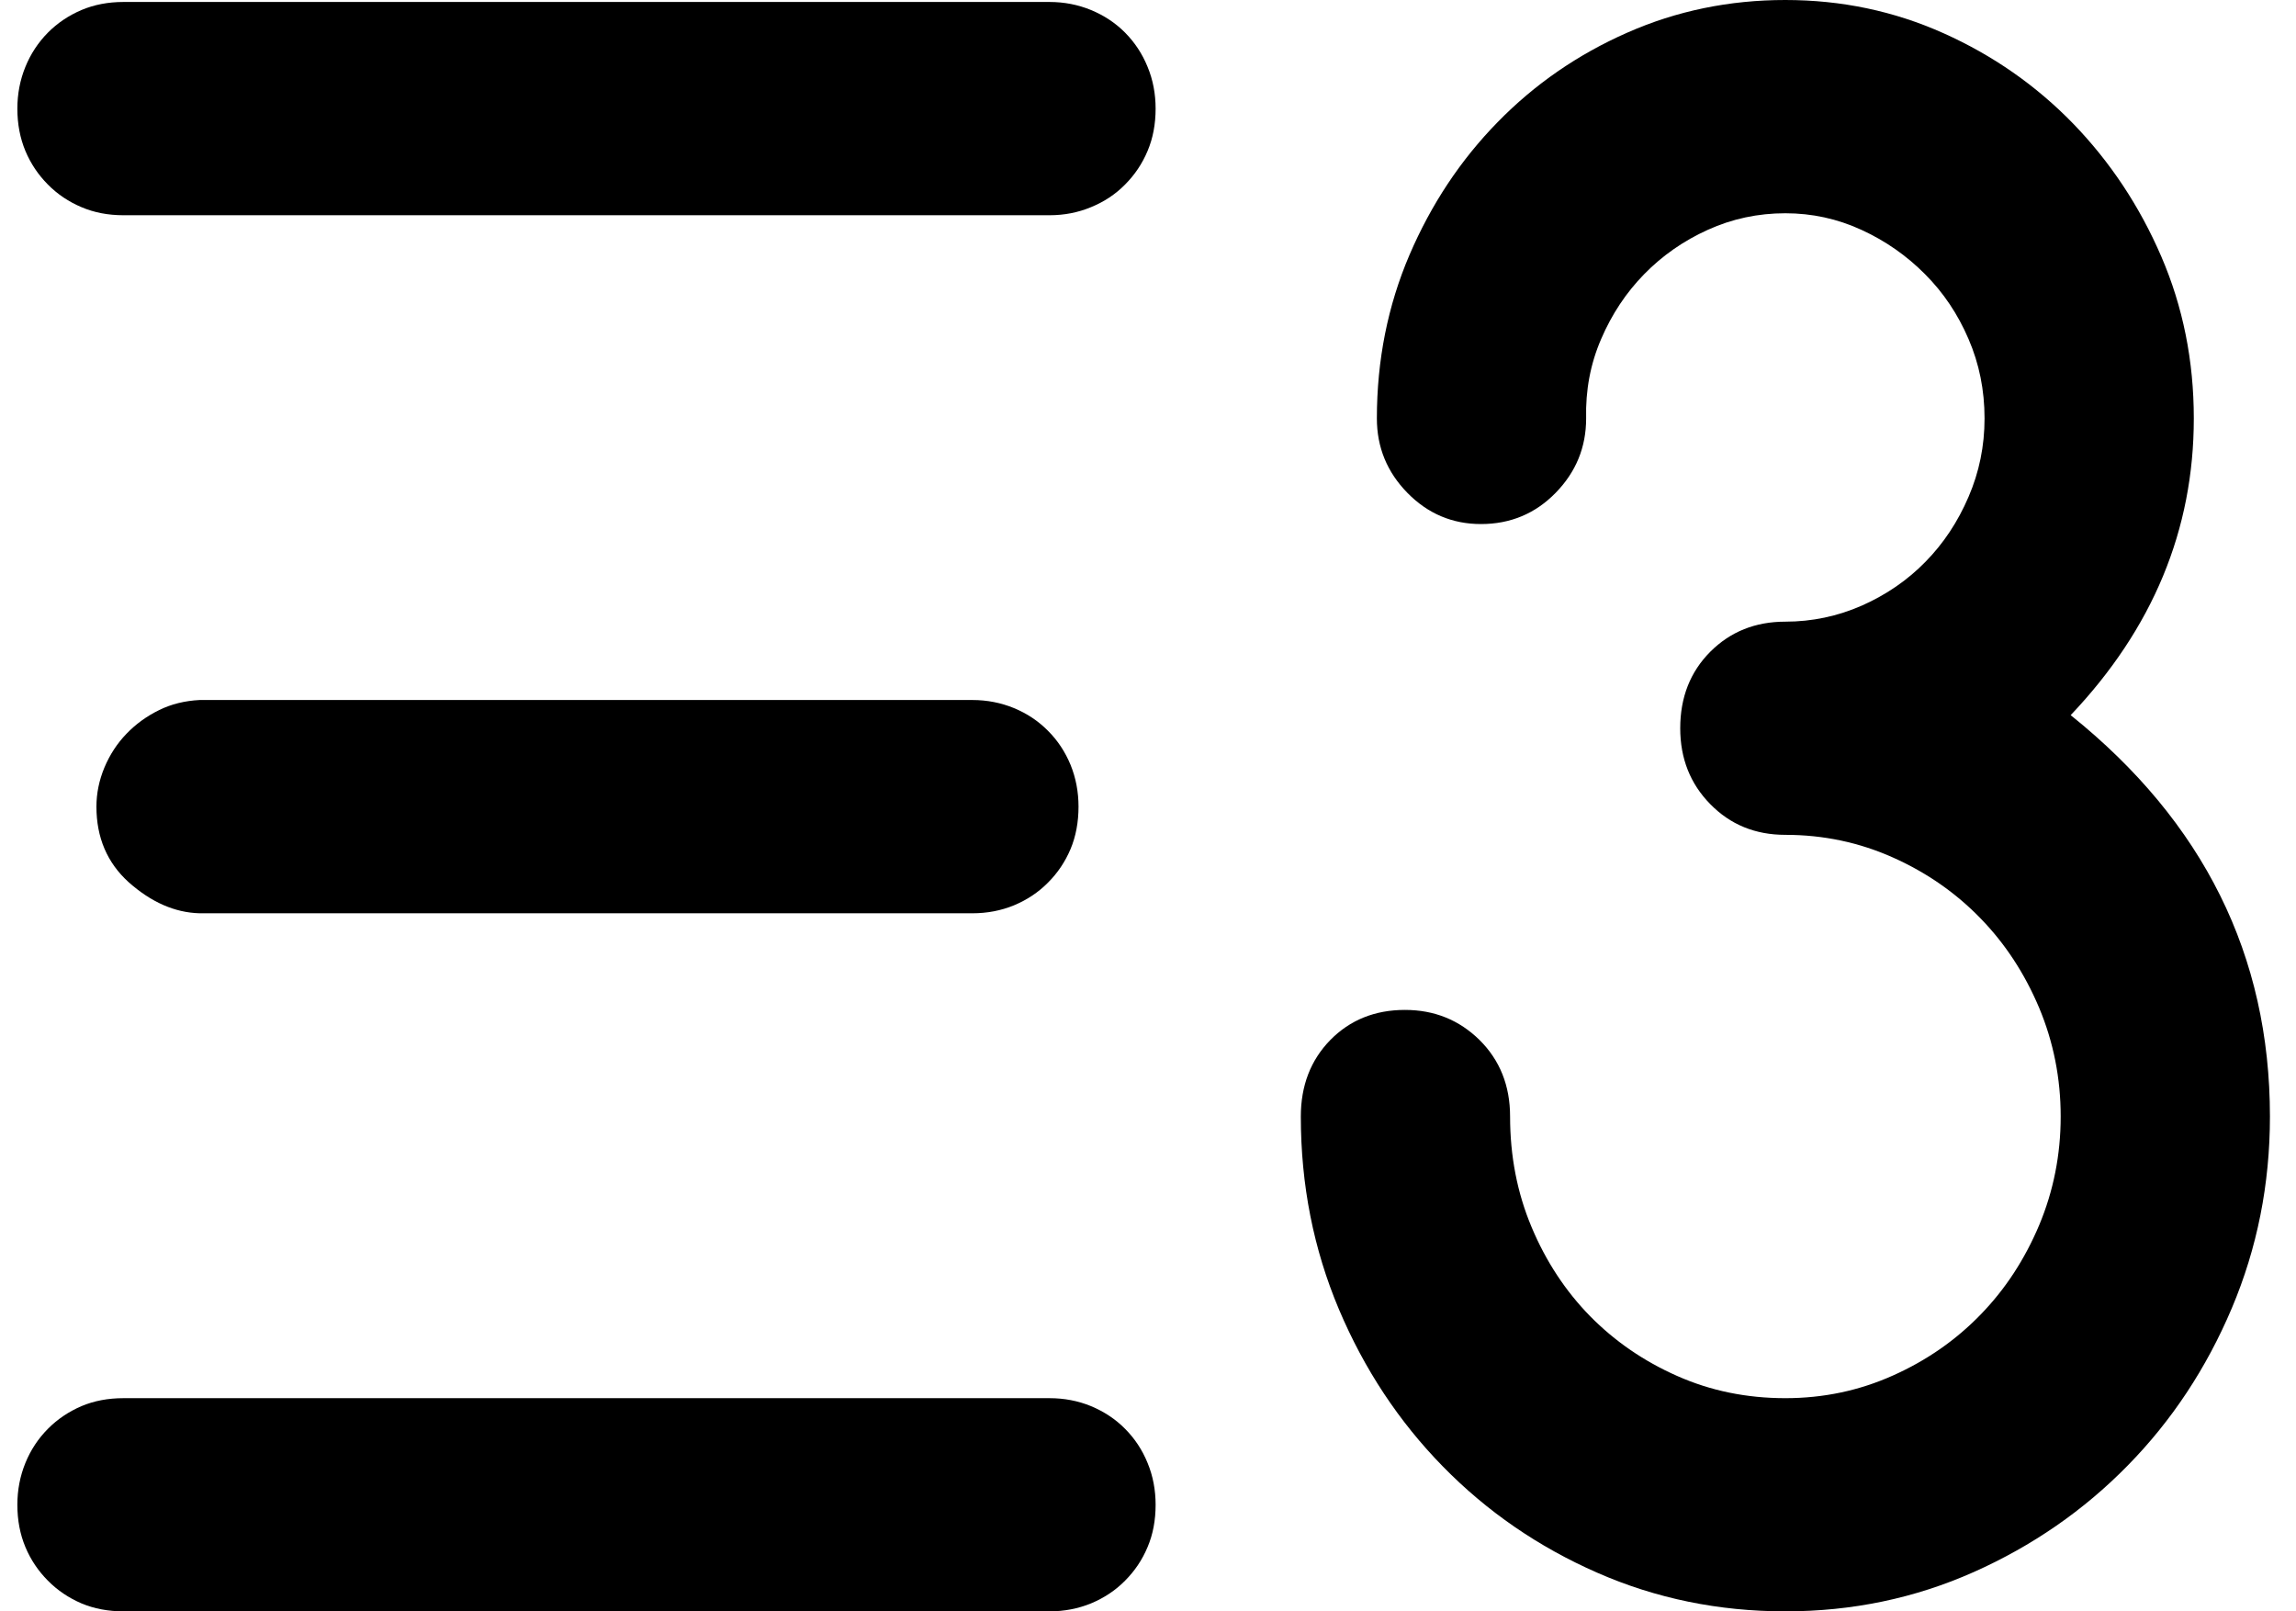
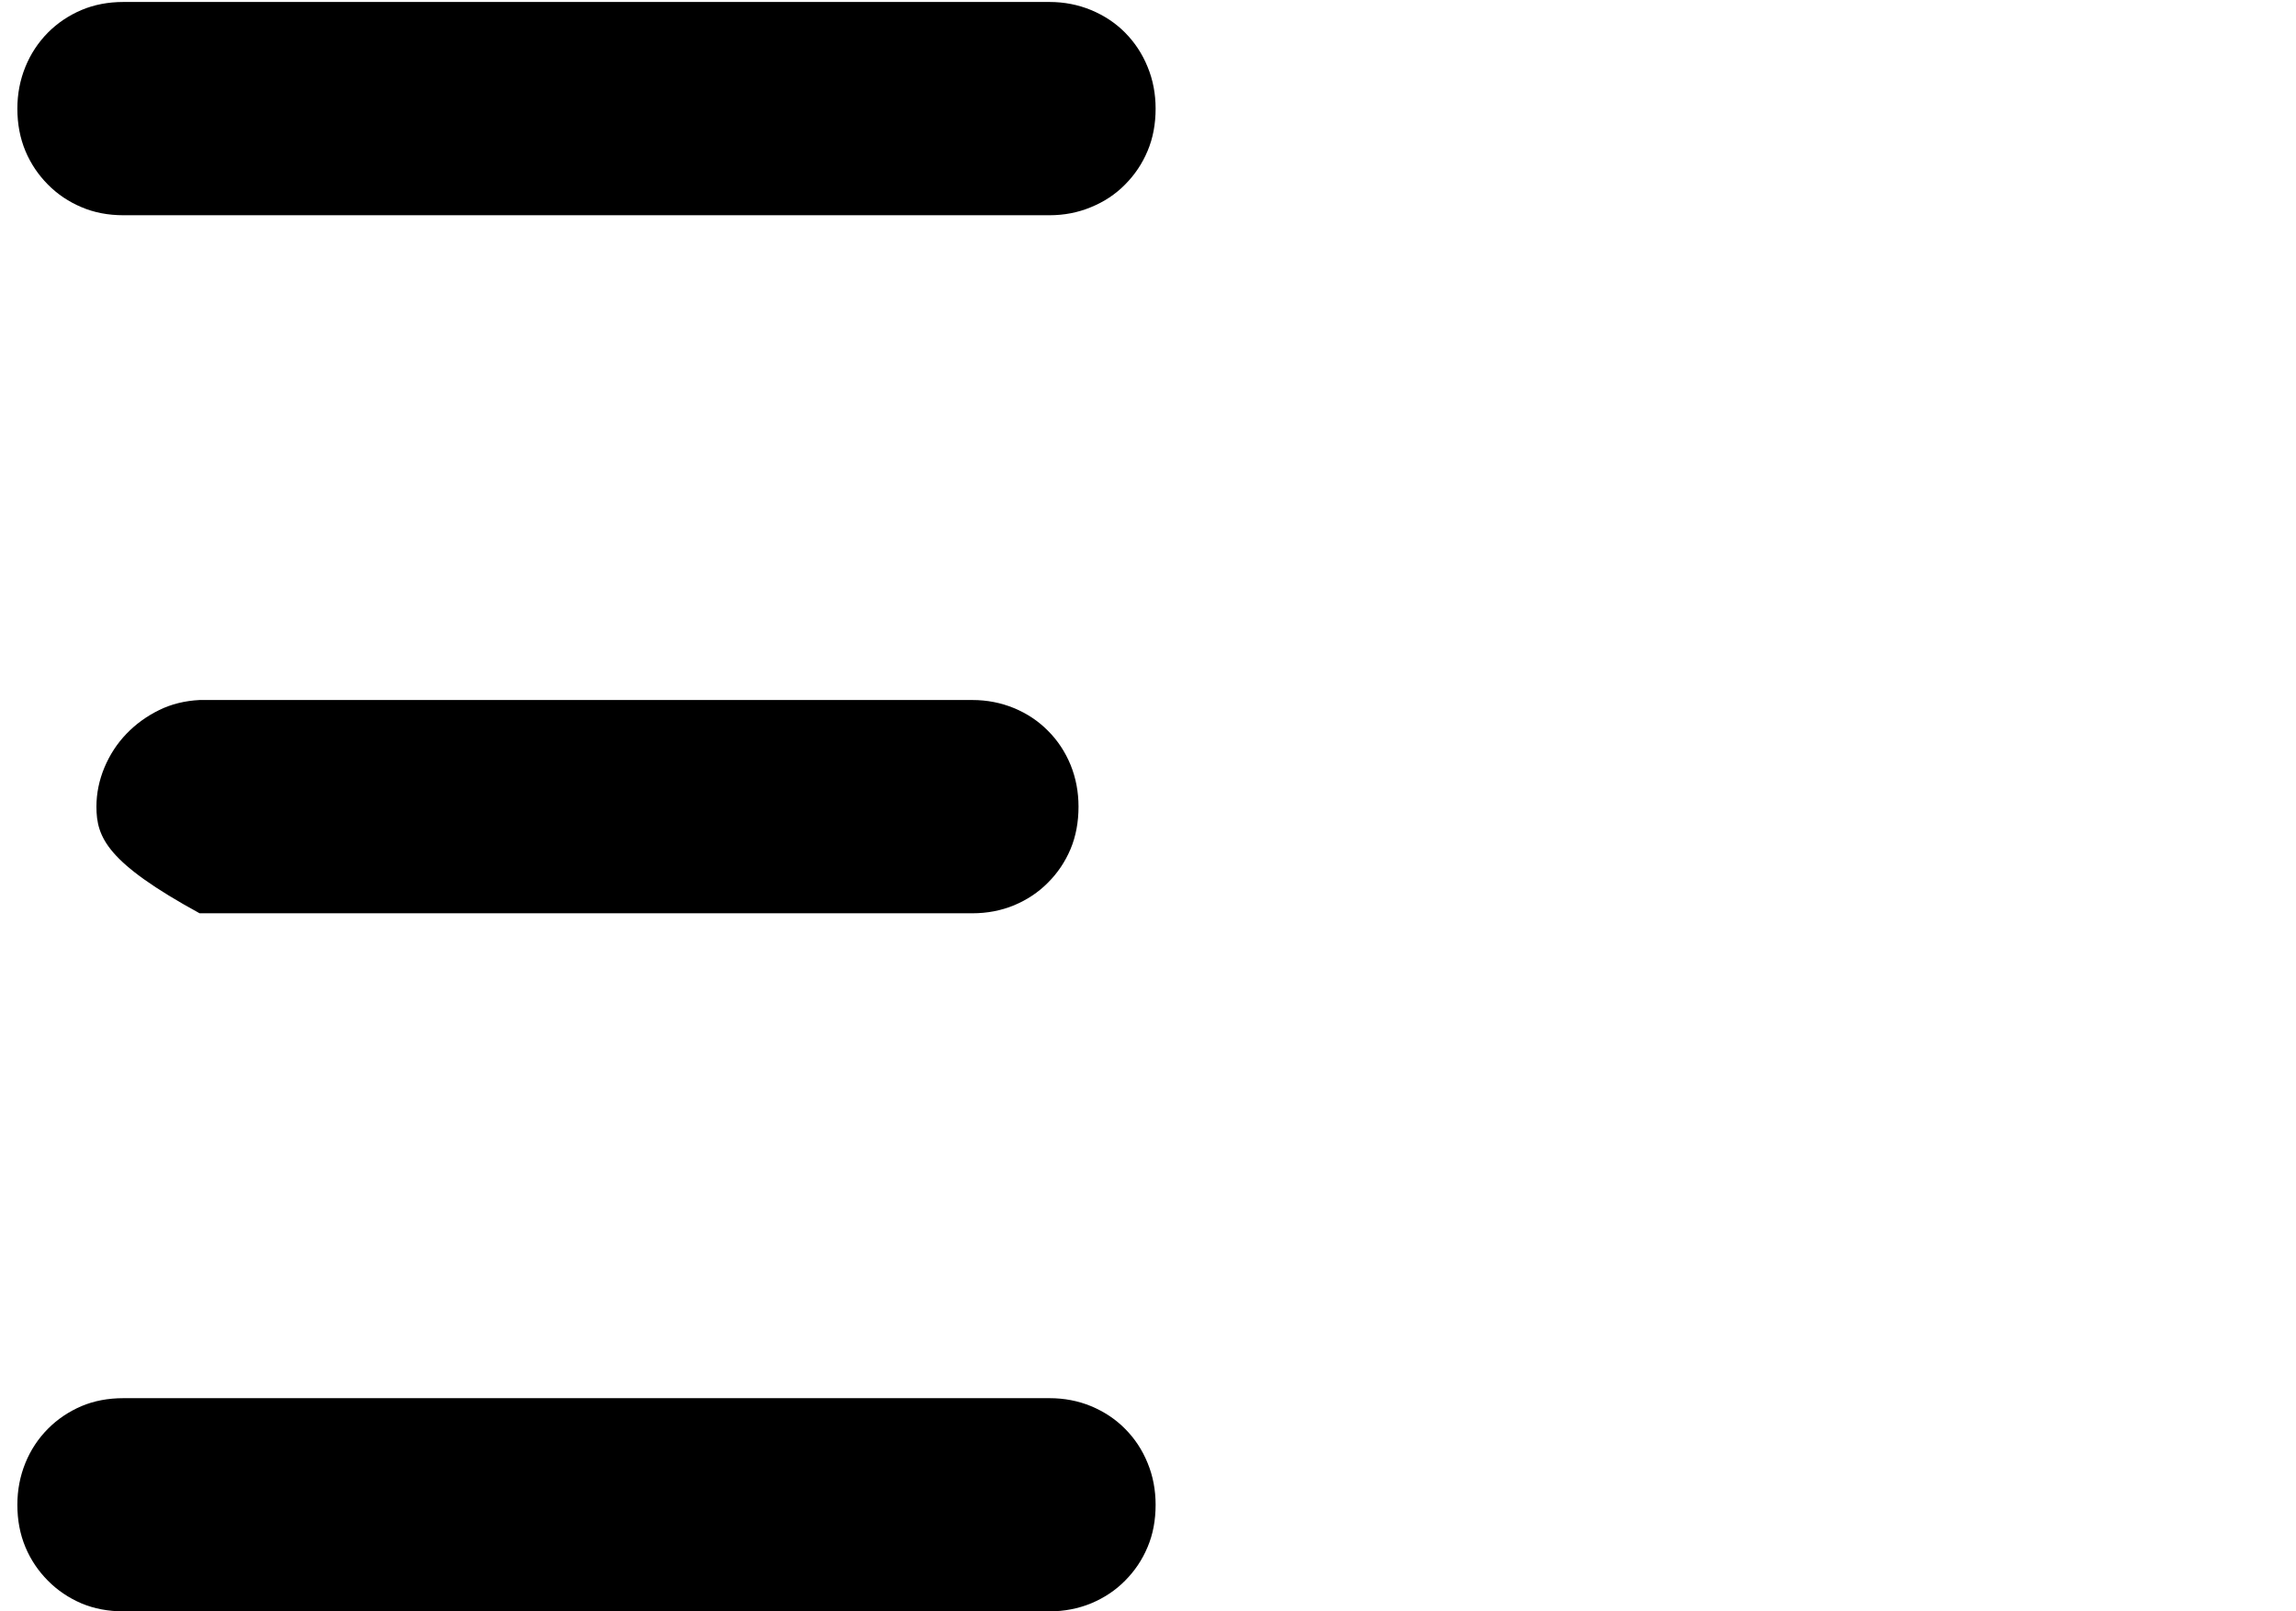
<svg xmlns="http://www.w3.org/2000/svg" width="57" height="40" viewBox="0 0 57 40" fill="none">
-   <path d="M26.055 0.049C26.419 0.049 26.763 0.116 27.086 0.249C27.409 0.383 27.692 0.569 27.931 0.81C28.171 1.053 28.358 1.335 28.49 1.66C28.624 1.984 28.689 2.331 28.689 2.697C28.689 3.079 28.624 3.429 28.49 3.746C28.358 4.062 28.171 4.34 27.931 4.581C27.692 4.824 27.409 5.01 27.086 5.142C26.763 5.277 26.419 5.343 26.055 5.343H3.065C2.684 5.343 2.337 5.277 2.022 5.142C1.708 5.01 1.429 4.824 1.189 4.581C0.95 4.34 0.762 4.062 0.63 3.746C0.498 3.429 0.431 3.079 0.431 2.697C0.431 2.331 0.498 1.984 0.63 1.66C0.762 1.335 0.95 1.053 1.189 0.81C1.429 0.569 1.708 0.383 2.022 0.249C2.337 0.116 2.684 0.049 3.065 0.049H26.055ZM26.055 34.708C26.419 34.708 26.763 34.773 27.086 34.906C27.409 35.041 27.692 35.227 27.931 35.469C28.171 35.71 28.358 35.992 28.49 36.317C28.624 36.641 28.689 36.988 28.689 37.354C28.689 37.738 28.624 38.087 28.49 38.403C28.358 38.72 28.171 38.997 27.931 39.238C27.692 39.481 27.409 39.667 27.086 39.802C26.763 39.934 26.419 40 26.055 40H3.065C2.684 40 2.337 39.934 2.022 39.802C1.708 39.667 1.429 39.481 1.189 39.238C0.95 38.997 0.762 38.72 0.63 38.403C0.498 38.087 0.431 37.738 0.431 37.354C0.431 36.988 0.498 36.641 0.63 36.317C0.762 35.992 0.95 35.71 1.189 35.469C1.429 35.227 1.708 35.041 2.022 34.906C2.337 34.773 2.684 34.708 3.065 34.708H26.055ZM24.142 17.377C24.505 17.377 24.851 17.445 25.174 17.578C25.497 17.712 25.777 17.898 26.017 18.141C26.259 18.382 26.444 18.664 26.578 18.988C26.71 19.313 26.775 19.66 26.775 20.025C26.775 20.407 26.71 20.758 26.578 21.075C26.444 21.391 26.259 21.669 26.017 21.91C25.777 22.153 25.497 22.338 25.174 22.473C24.851 22.606 24.505 22.671 24.142 22.671H4.955C4.341 22.655 3.753 22.397 3.191 21.897C2.661 21.416 2.394 20.791 2.394 20.025C2.394 19.693 2.461 19.368 2.593 19.051C2.726 18.735 2.908 18.455 3.14 18.215C3.372 17.974 3.642 17.778 3.949 17.628C4.253 17.477 4.591 17.396 4.955 17.377H24.142Z" fill="black" />
-   <path d="M34.182 10.387C34.182 8.94 34.453 7.587 34.991 6.329C35.53 5.073 36.257 3.975 37.178 3.034C38.096 2.093 39.169 1.352 40.397 0.811C41.622 0.27 42.931 0 44.322 0C45.714 0 47.023 0.275 48.25 0.825C49.476 1.374 50.549 2.123 51.469 3.07C52.388 4.02 53.117 5.118 53.656 6.368C54.194 7.615 54.463 8.956 54.463 10.387C54.463 13.149 53.445 15.605 51.406 17.753C54.705 20.399 56.353 23.721 56.353 27.716C56.353 29.396 56.037 30.982 55.407 32.473C54.777 33.963 53.916 35.266 52.822 36.38C51.73 37.495 50.453 38.377 48.996 39.026C47.537 39.675 45.981 40 44.322 40C42.666 40 41.108 39.68 39.651 39.04C38.191 38.4 36.916 37.522 35.822 36.405C34.729 35.29 33.868 33.988 33.238 32.498C32.61 31.007 32.294 29.415 32.294 27.716C32.294 26.95 32.538 26.317 33.026 25.817C33.516 25.319 34.134 25.07 34.879 25.07C35.607 25.07 36.225 25.319 36.731 25.817C37.235 26.317 37.489 26.95 37.489 27.716C37.489 28.698 37.666 29.613 38.023 30.462C38.379 31.311 38.864 32.048 39.476 32.673C40.09 33.296 40.811 33.792 41.638 34.157C42.467 34.525 43.361 34.708 44.322 34.708C45.267 34.708 46.157 34.521 46.995 34.145C47.832 33.771 48.555 33.267 49.169 32.634C49.783 32.003 50.266 31.262 50.624 30.413C50.979 29.564 51.158 28.666 51.158 27.716C51.158 26.767 50.979 25.868 50.624 25.019C50.266 24.17 49.783 23.429 49.169 22.798C48.555 22.165 47.832 21.661 46.995 21.287C46.157 20.912 45.267 20.724 44.322 20.724C43.577 20.724 42.957 20.471 42.459 19.962C41.961 19.456 41.713 18.827 41.713 18.078C41.713 17.312 41.961 16.679 42.459 16.179C42.957 15.681 43.577 15.432 44.322 15.432C44.985 15.432 45.619 15.298 46.225 15.032C46.828 14.764 47.355 14.403 47.801 13.946C48.25 13.489 48.606 12.951 48.87 12.335C49.136 11.719 49.268 11.069 49.268 10.387C49.268 9.687 49.136 9.03 48.87 8.415C48.606 7.799 48.246 7.262 47.789 6.805C47.334 6.347 46.808 5.979 46.212 5.706C45.615 5.431 44.985 5.294 44.322 5.294C43.644 5.294 43.001 5.431 42.396 5.706C41.792 5.979 41.267 6.347 40.819 6.805C40.372 7.262 40.014 7.799 39.75 8.415C39.484 9.03 39.36 9.687 39.377 10.387C39.377 11.104 39.124 11.719 38.619 12.235C38.115 12.751 37.496 13.009 36.767 13.009C36.054 13.009 35.446 12.751 34.94 12.235C34.435 11.719 34.182 11.104 34.182 10.387Z" fill="black" />
+   <path d="M26.055 0.049C26.419 0.049 26.763 0.116 27.086 0.249C27.409 0.383 27.692 0.569 27.931 0.81C28.171 1.053 28.358 1.335 28.49 1.66C28.624 1.984 28.689 2.331 28.689 2.697C28.689 3.079 28.624 3.429 28.49 3.746C28.358 4.062 28.171 4.34 27.931 4.581C27.692 4.824 27.409 5.01 27.086 5.142C26.763 5.277 26.419 5.343 26.055 5.343H3.065C2.684 5.343 2.337 5.277 2.022 5.142C1.708 5.01 1.429 4.824 1.189 4.581C0.95 4.34 0.762 4.062 0.63 3.746C0.498 3.429 0.431 3.079 0.431 2.697C0.431 2.331 0.498 1.984 0.63 1.66C0.762 1.335 0.95 1.053 1.189 0.81C1.429 0.569 1.708 0.383 2.022 0.249C2.337 0.116 2.684 0.049 3.065 0.049H26.055ZM26.055 34.708C26.419 34.708 26.763 34.773 27.086 34.906C27.409 35.041 27.692 35.227 27.931 35.469C28.171 35.71 28.358 35.992 28.49 36.317C28.624 36.641 28.689 36.988 28.689 37.354C28.689 37.738 28.624 38.087 28.49 38.403C28.358 38.72 28.171 38.997 27.931 39.238C27.692 39.481 27.409 39.667 27.086 39.802C26.763 39.934 26.419 40 26.055 40H3.065C2.684 40 2.337 39.934 2.022 39.802C1.708 39.667 1.429 39.481 1.189 39.238C0.95 38.997 0.762 38.72 0.63 38.403C0.498 38.087 0.431 37.738 0.431 37.354C0.431 36.988 0.498 36.641 0.63 36.317C0.762 35.992 0.95 35.71 1.189 35.469C1.429 35.227 1.708 35.041 2.022 34.906C2.337 34.773 2.684 34.708 3.065 34.708H26.055ZM24.142 17.377C24.505 17.377 24.851 17.445 25.174 17.578C25.497 17.712 25.777 17.898 26.017 18.141C26.259 18.382 26.444 18.664 26.578 18.988C26.71 19.313 26.775 19.66 26.775 20.025C26.775 20.407 26.71 20.758 26.578 21.075C26.444 21.391 26.259 21.669 26.017 21.91C25.777 22.153 25.497 22.338 25.174 22.473C24.851 22.606 24.505 22.671 24.142 22.671H4.955C2.661 21.416 2.394 20.791 2.394 20.025C2.394 19.693 2.461 19.368 2.593 19.051C2.726 18.735 2.908 18.455 3.14 18.215C3.372 17.974 3.642 17.778 3.949 17.628C4.253 17.477 4.591 17.396 4.955 17.377H24.142Z" fill="black" />
</svg>